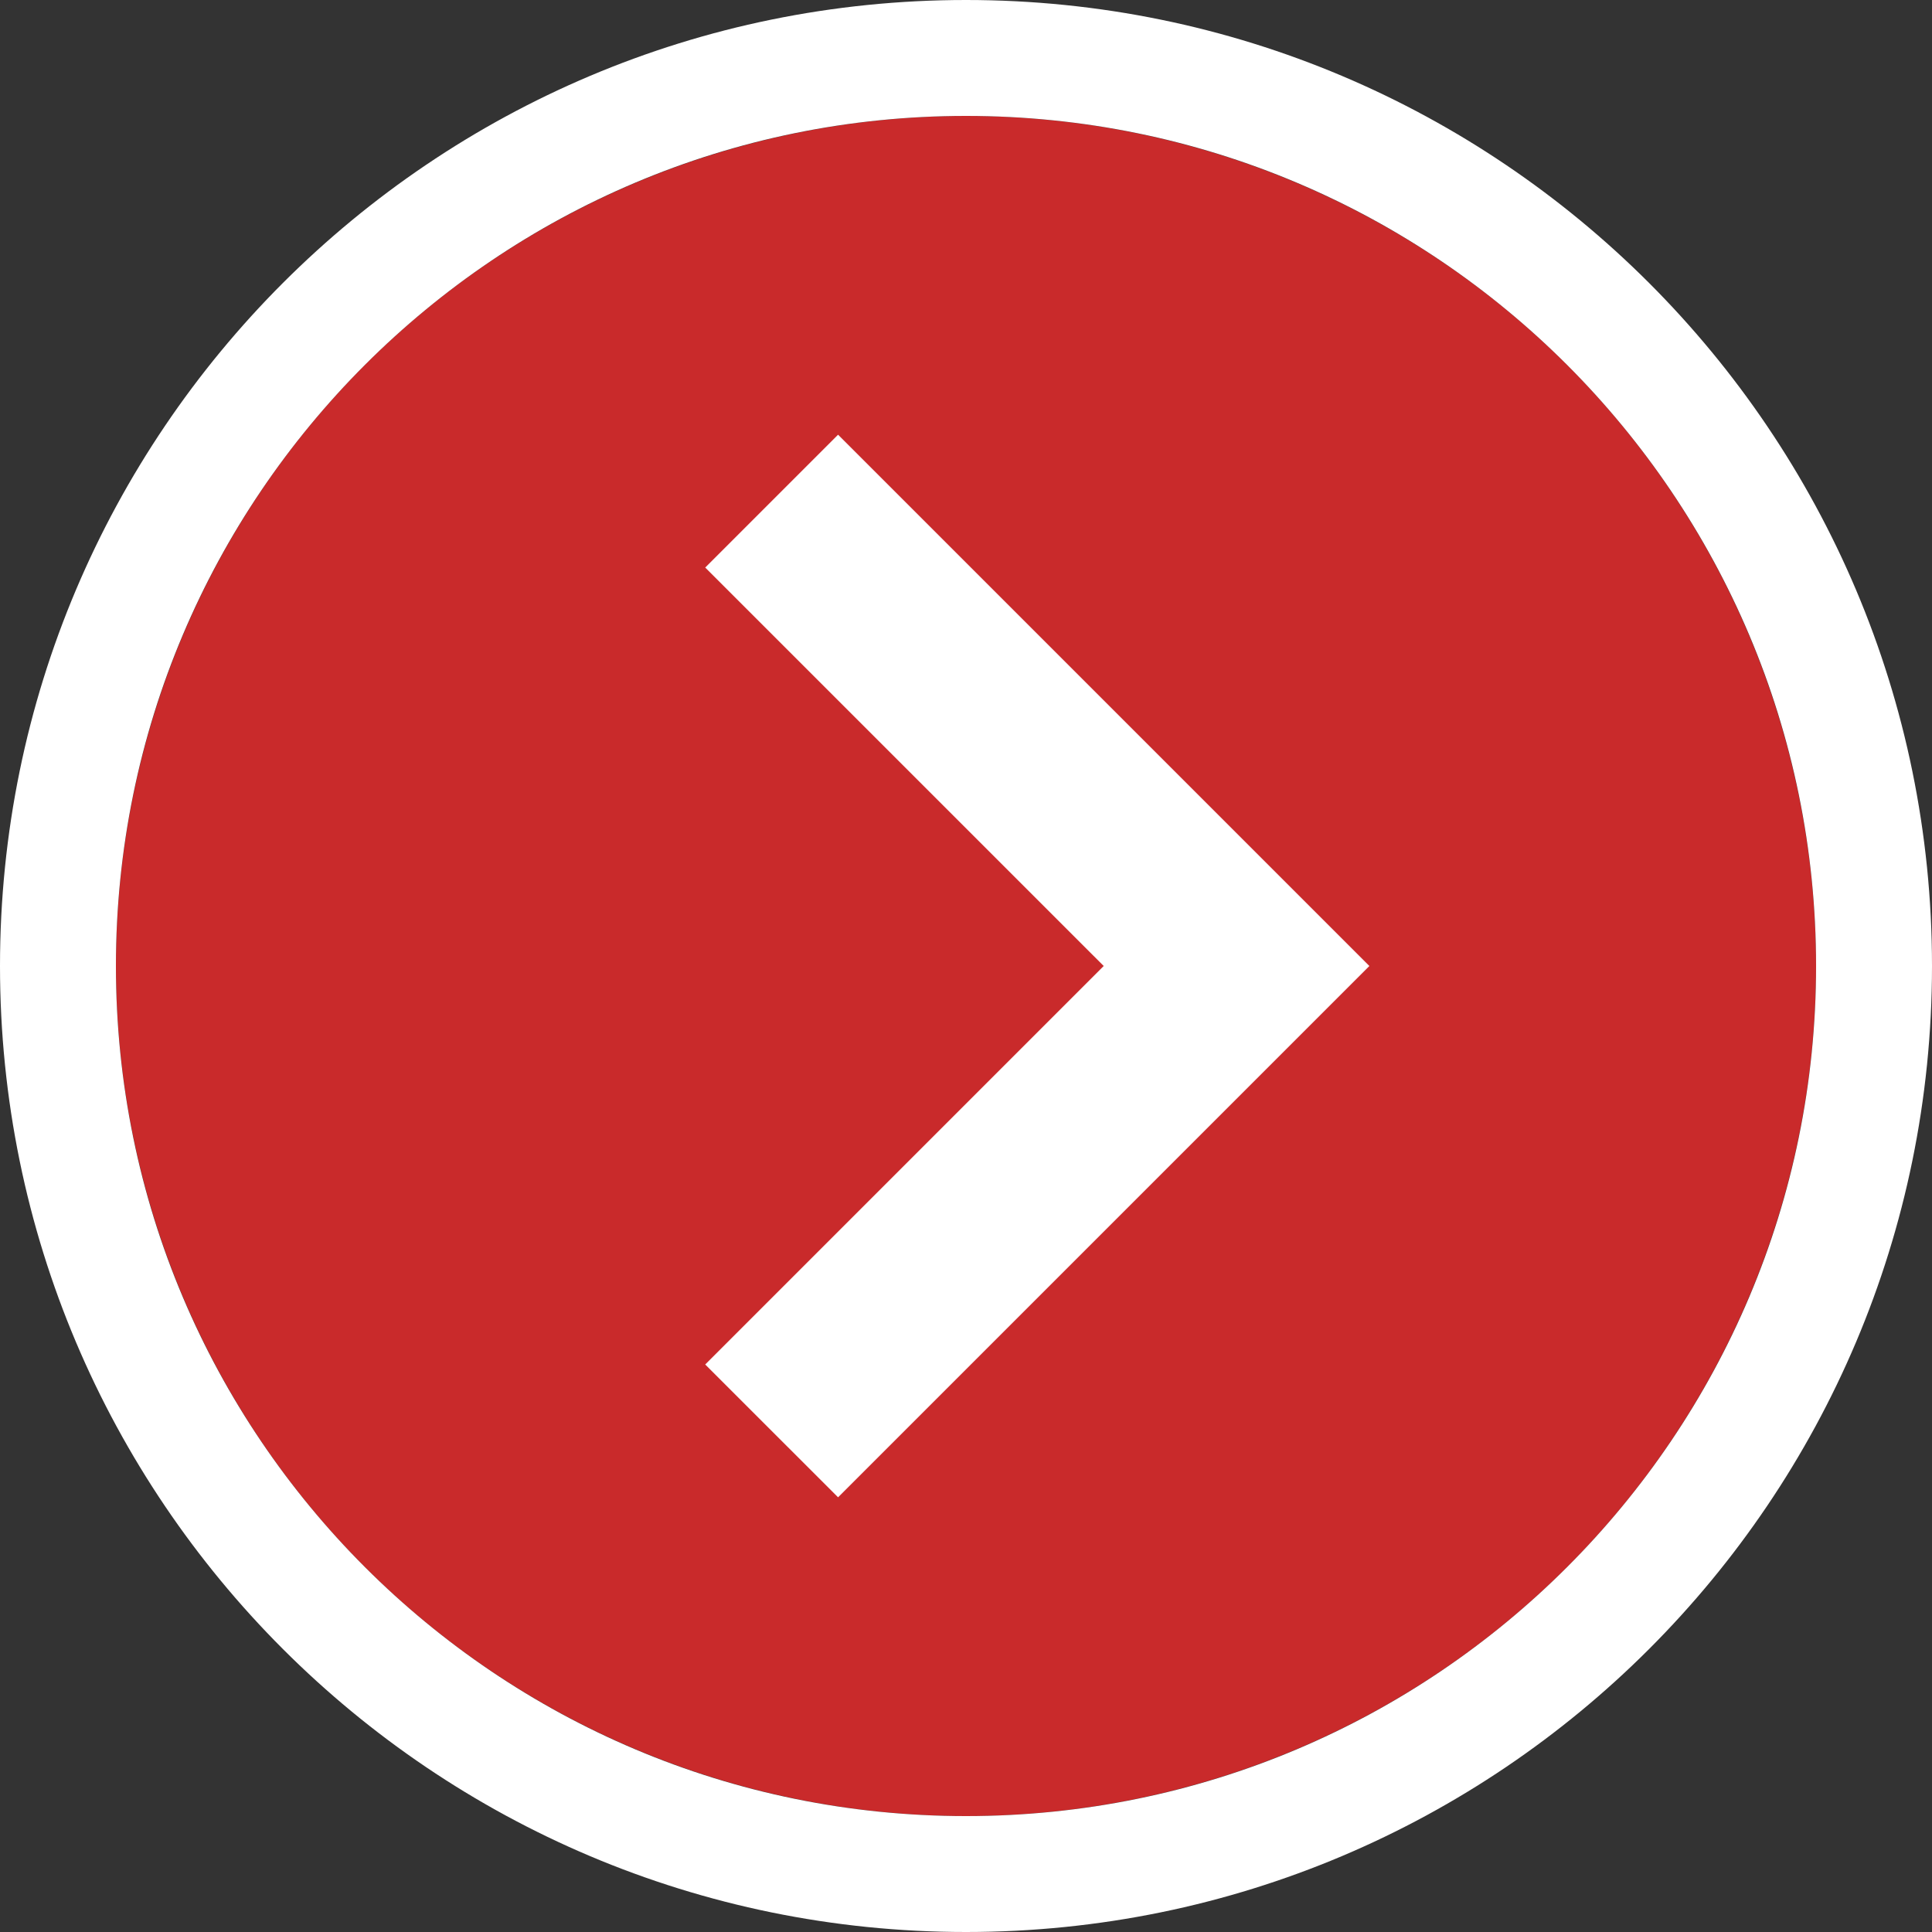
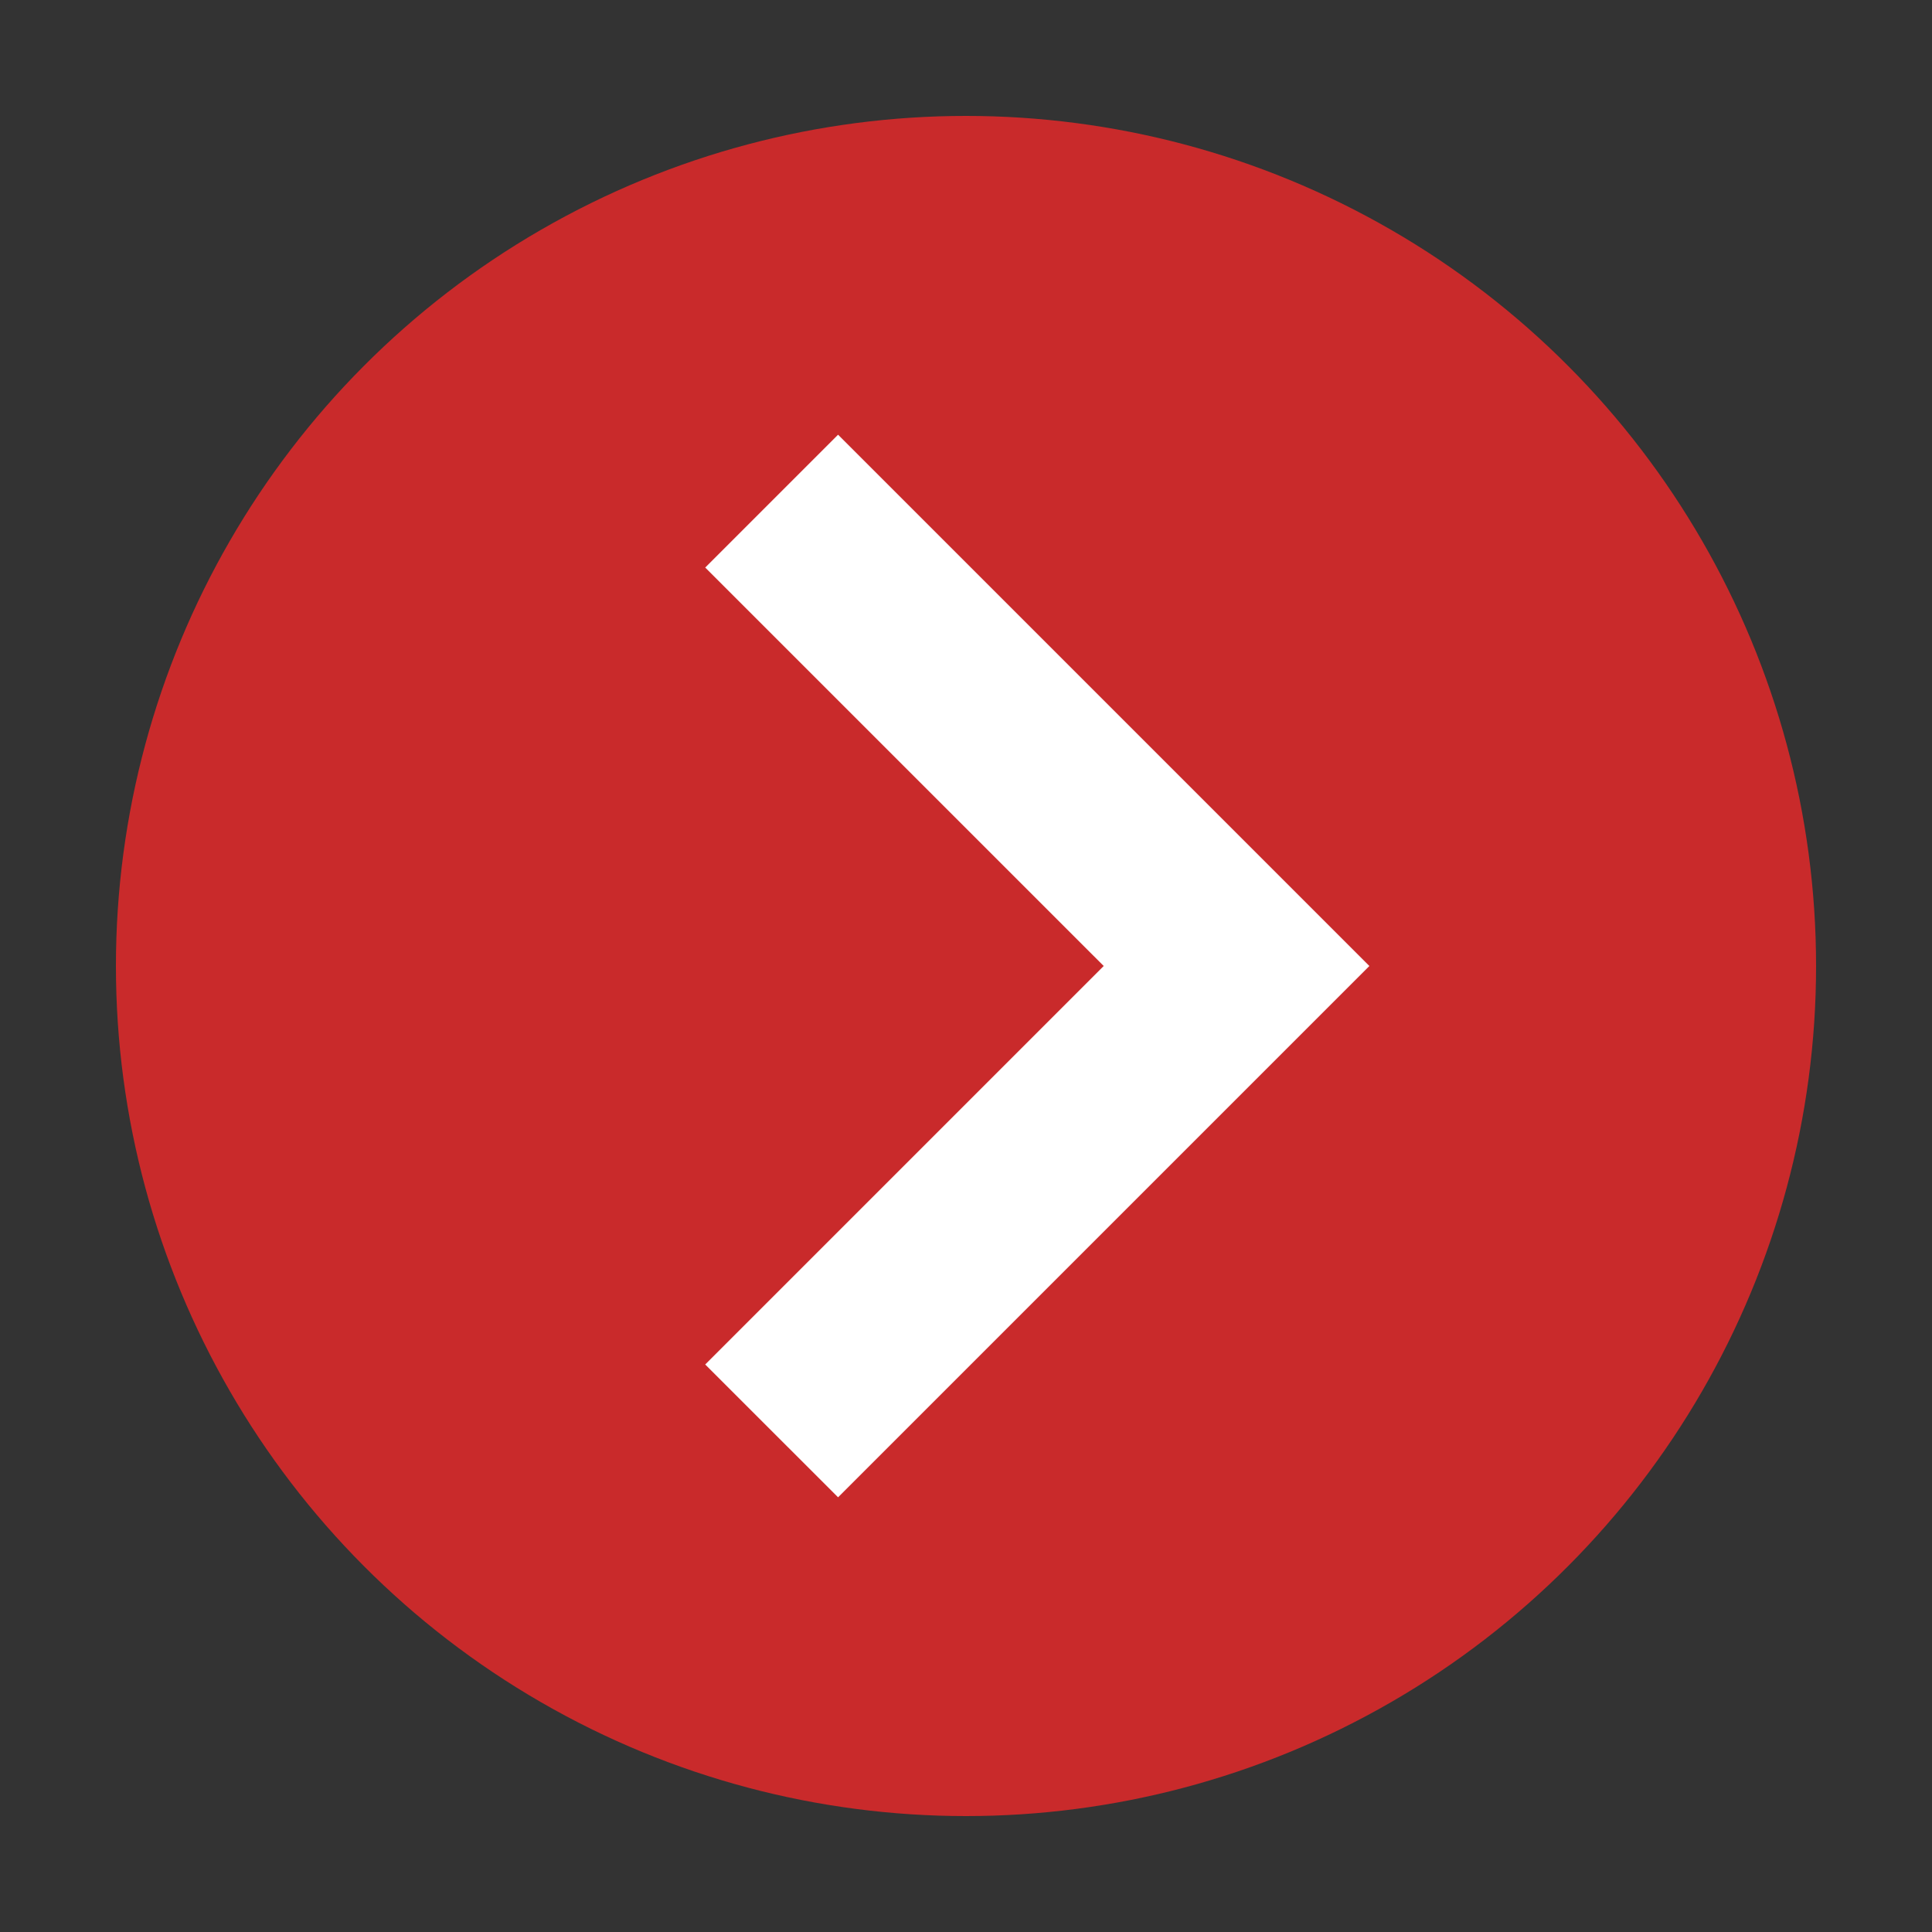
<svg xmlns="http://www.w3.org/2000/svg" version="1.1" id="Capa_1" x="0px" y="0px" width="50px" height="50px" viewBox="0 0 50 50" enable-background="new 0 0 50 50" xml:space="preserve">
  <rect x="0" y="0" width="50" height="50" fill="#333333" stroke="none" />
  <title />
  <desc />
  <g id="slice" transform="translate(215, 119)">
</g>
  <g>
    <circle opacity="0.85" fill="#E3282A" enable-background="new    " cx="25" cy="25" r="22" />
    <polygon fill="#FFFFFF" points="18.251,14.688 21.689,11.25 35.439,25 21.689,38.75 18.251,35.313 28.564,25  " />
-     <path fill="#FFFFFF" d="M25,50c13.807,0,25-11.193,25-25S38.807,0,25,0S0,11.193,0,25S11.193,50,25,50z M25,3   c12.15,0,22,9.85,22,22s-9.85,22-22,22S3,37.15,3,25S12.85,3,25,3z" />
  </g>
</svg>